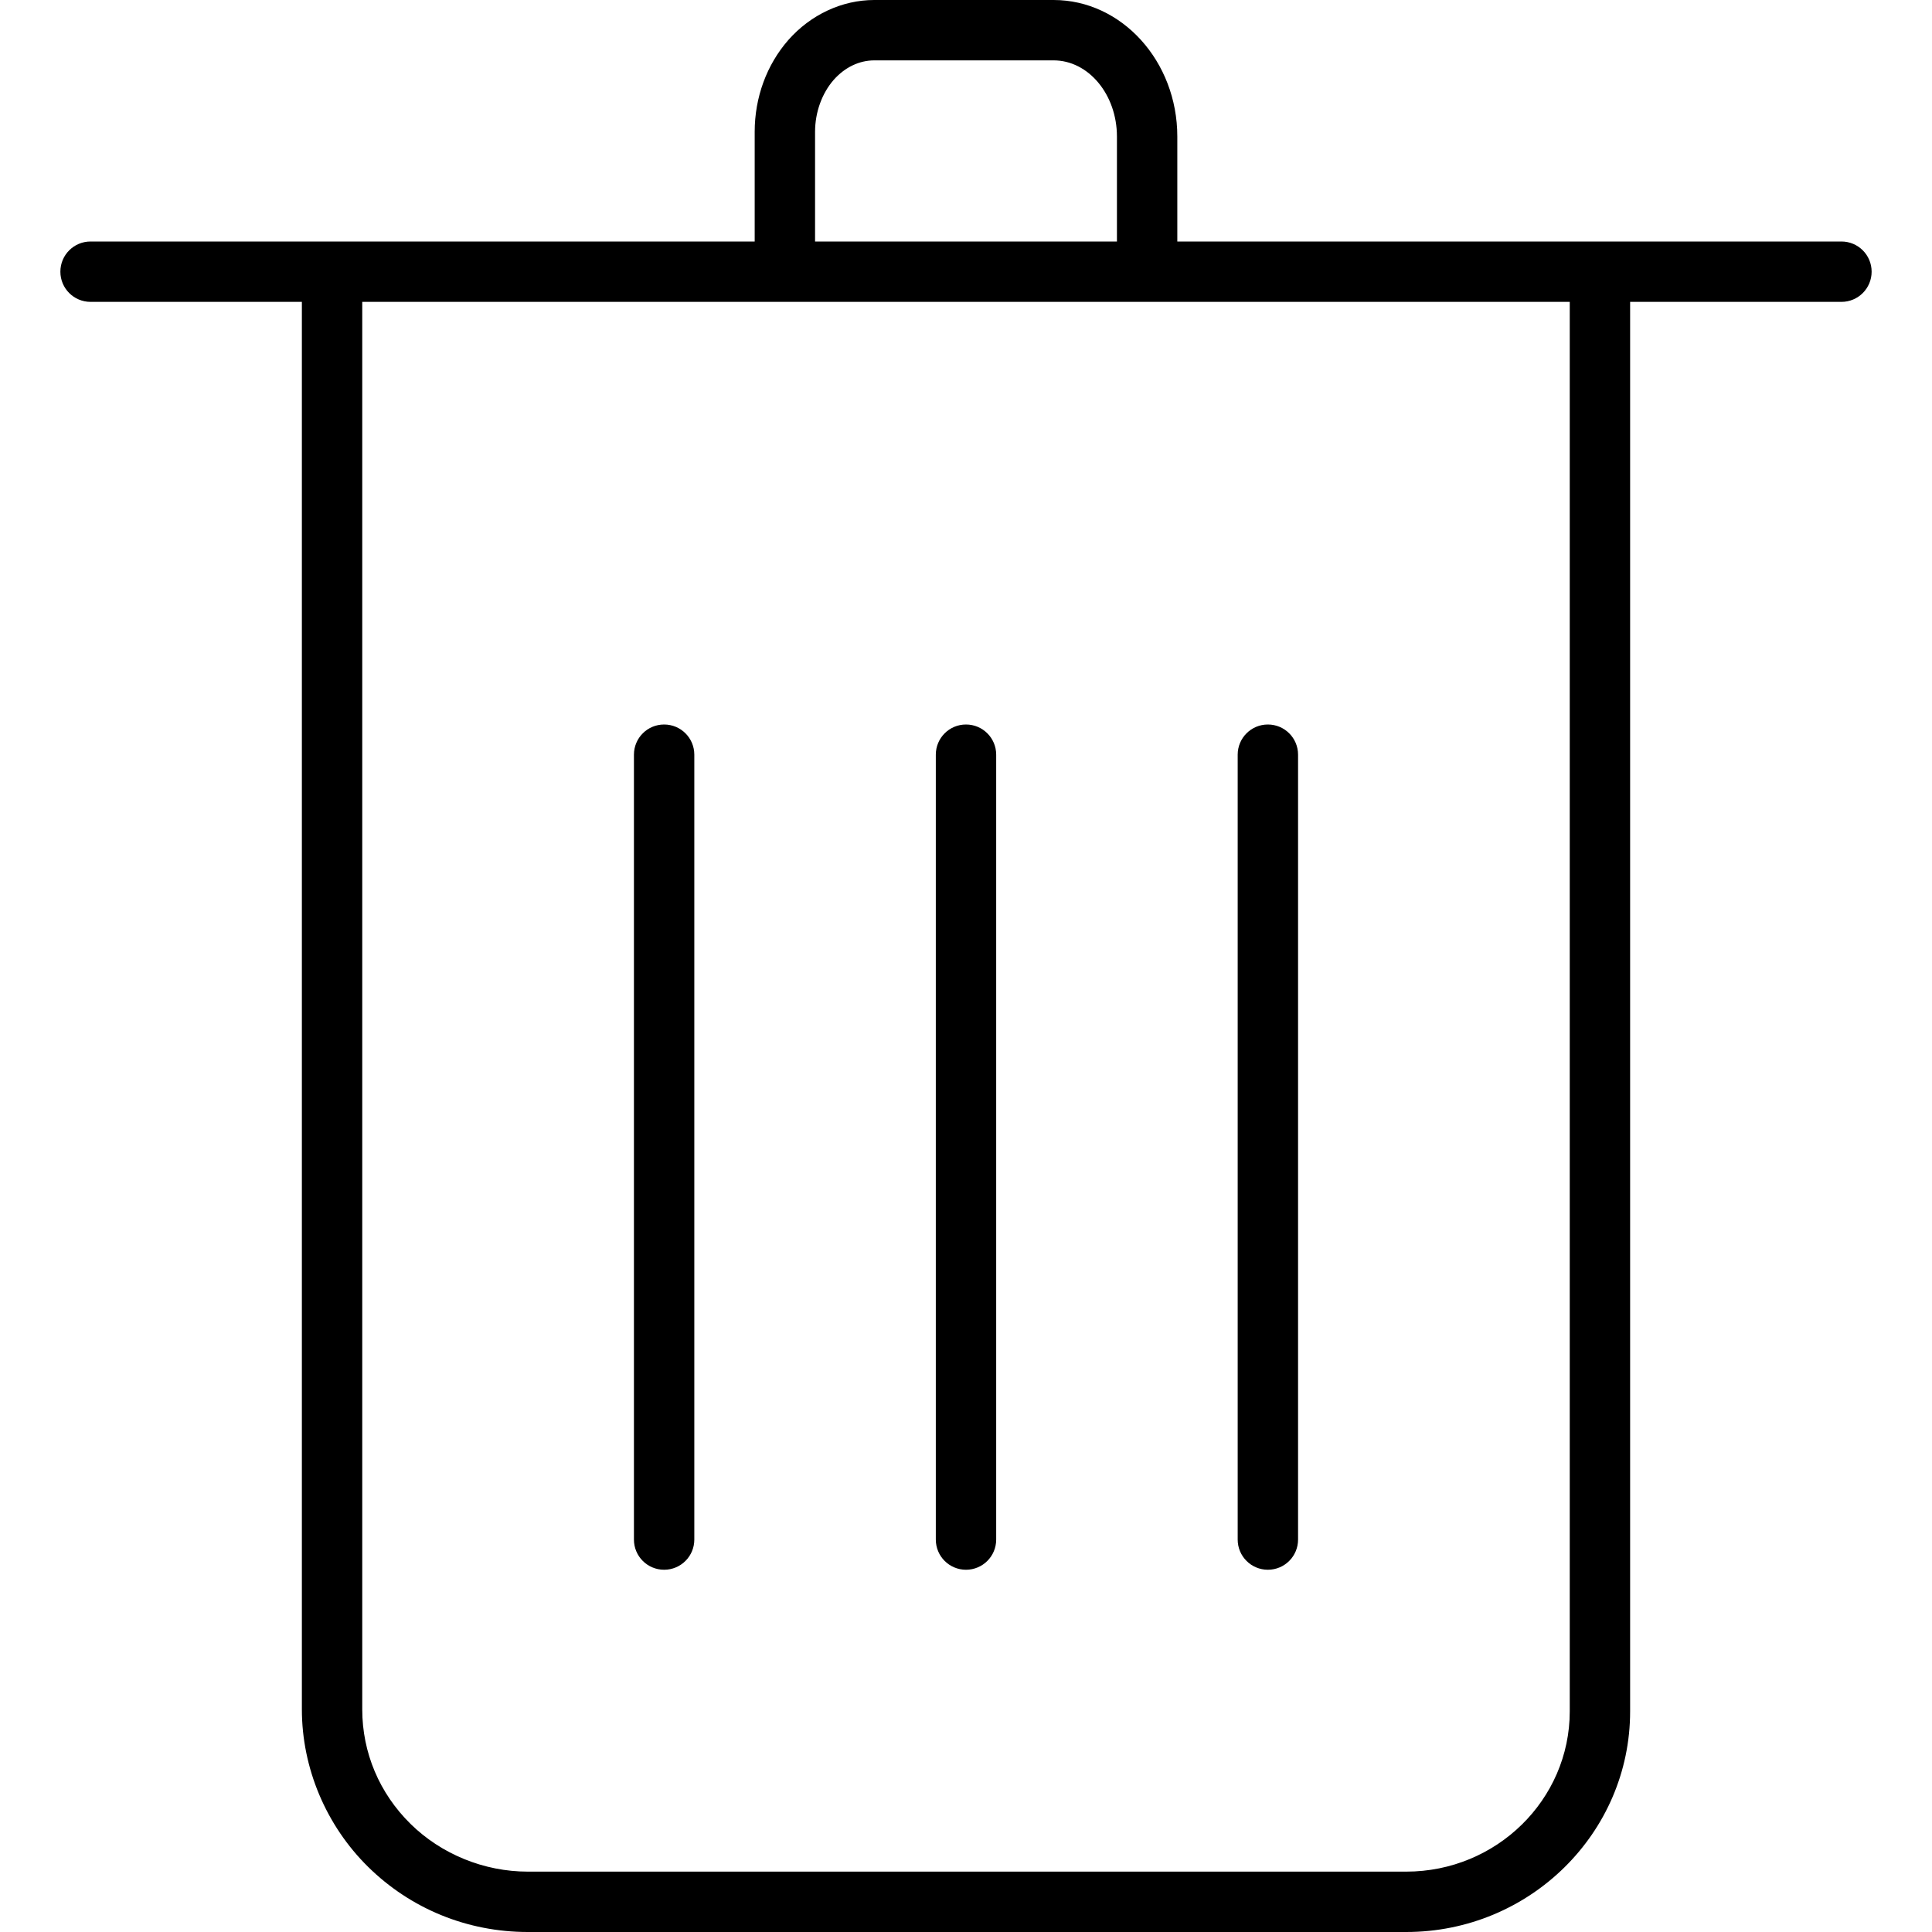
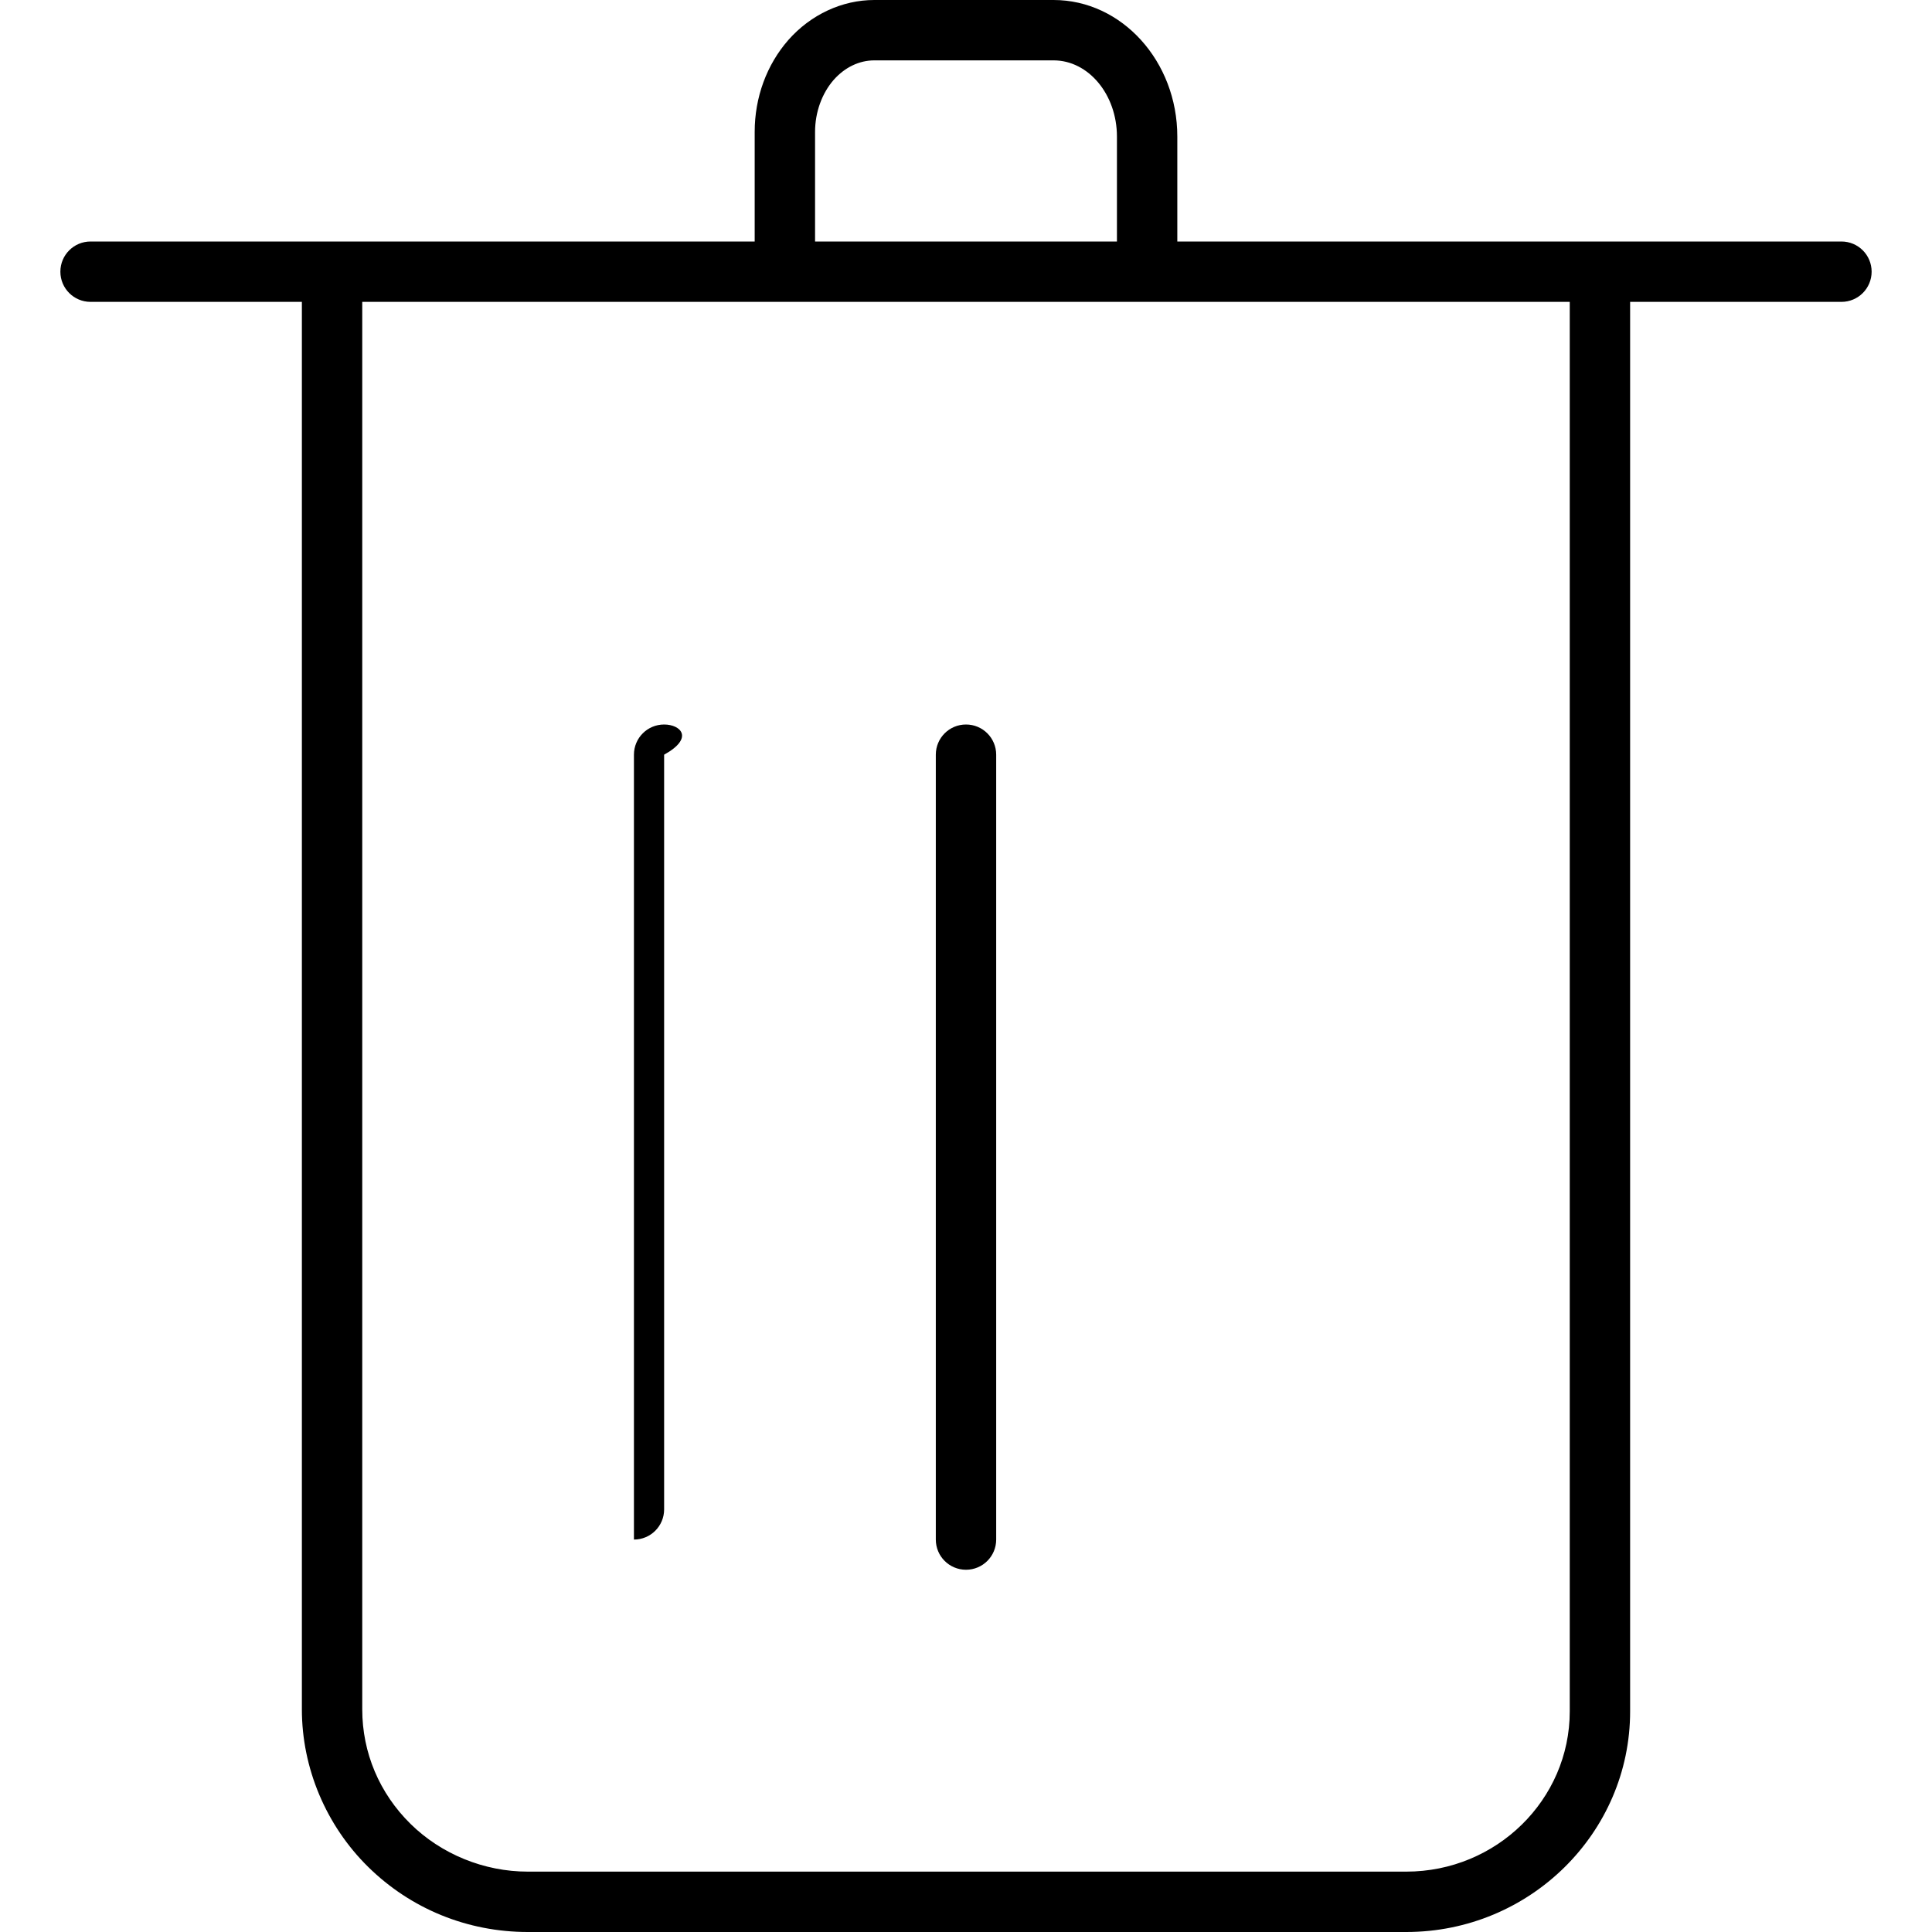
<svg xmlns="http://www.w3.org/2000/svg" fill="#000000" height="800px" width="800px" version="1.1" id="Layer_1" viewBox="0 0 64 64" enable-background="new 0 0 64 64" xml:space="preserve">
  <g id="Urn-flat">
    <path d="M61,8h-8H39V4.524C39,2.029,37.161,0,34.901,0h-5.939c-1.066,0-2.104,0.482-2.848,1.326   C25.396,2.147,25,3.227,25,4.368V8H11H3C2.447,8,2,8.447,2,9c0,0.553,0.447,1,1,1h7v46.626   c0,1.943,0.801,3.846,2.197,5.219C13.609,63.234,15.486,64,17.483,64h29.101   C50.673,64,54,60.722,54,56.691V10h7c0.553,0,1-0.447,1-1C62,8.447,61.553,8,61,8z M27,4.368   c0-0.646,0.226-1.274,0.617-1.722C27.985,2.23,28.463,2,28.963,2h5.939   C36.059,2,37,3.132,37,4.524V8H27V4.368z M52,56.691C52,59.618,49.57,62,46.584,62H17.483   c-1.446,0-2.861-0.576-3.883-1.581C12.568,59.404,12,58.058,12,56.626V10h14h12h14V56.691   z" />
-     <path d="M22,24c-0.553,0-1,0.447-1,1v26c0,0.553,0.447,1,1,1c0.553,0,1-0.447,1-1V25   C23,24.447,22.553,24,22,24z" />
+     <path d="M22,24c-0.553,0-1,0.447-1,1v26c0.553,0,1-0.447,1-1V25   C23,24.447,22.553,24,22,24z" />
    <path d="M32,24c-0.553,0-1,0.447-1,1v26c0,0.553,0.447,1,1,1c0.553,0,1-0.447,1-1V25   C33,24.447,32.553,24,32,24z" />
-     <path d="M42,52c0.553,0,1-0.447,1-1V25c0-0.553-0.447-1-1-1c-0.553,0-1,0.447-1,1v26   C41,51.553,41.447,52,42,52z" />
  </g>
</svg>